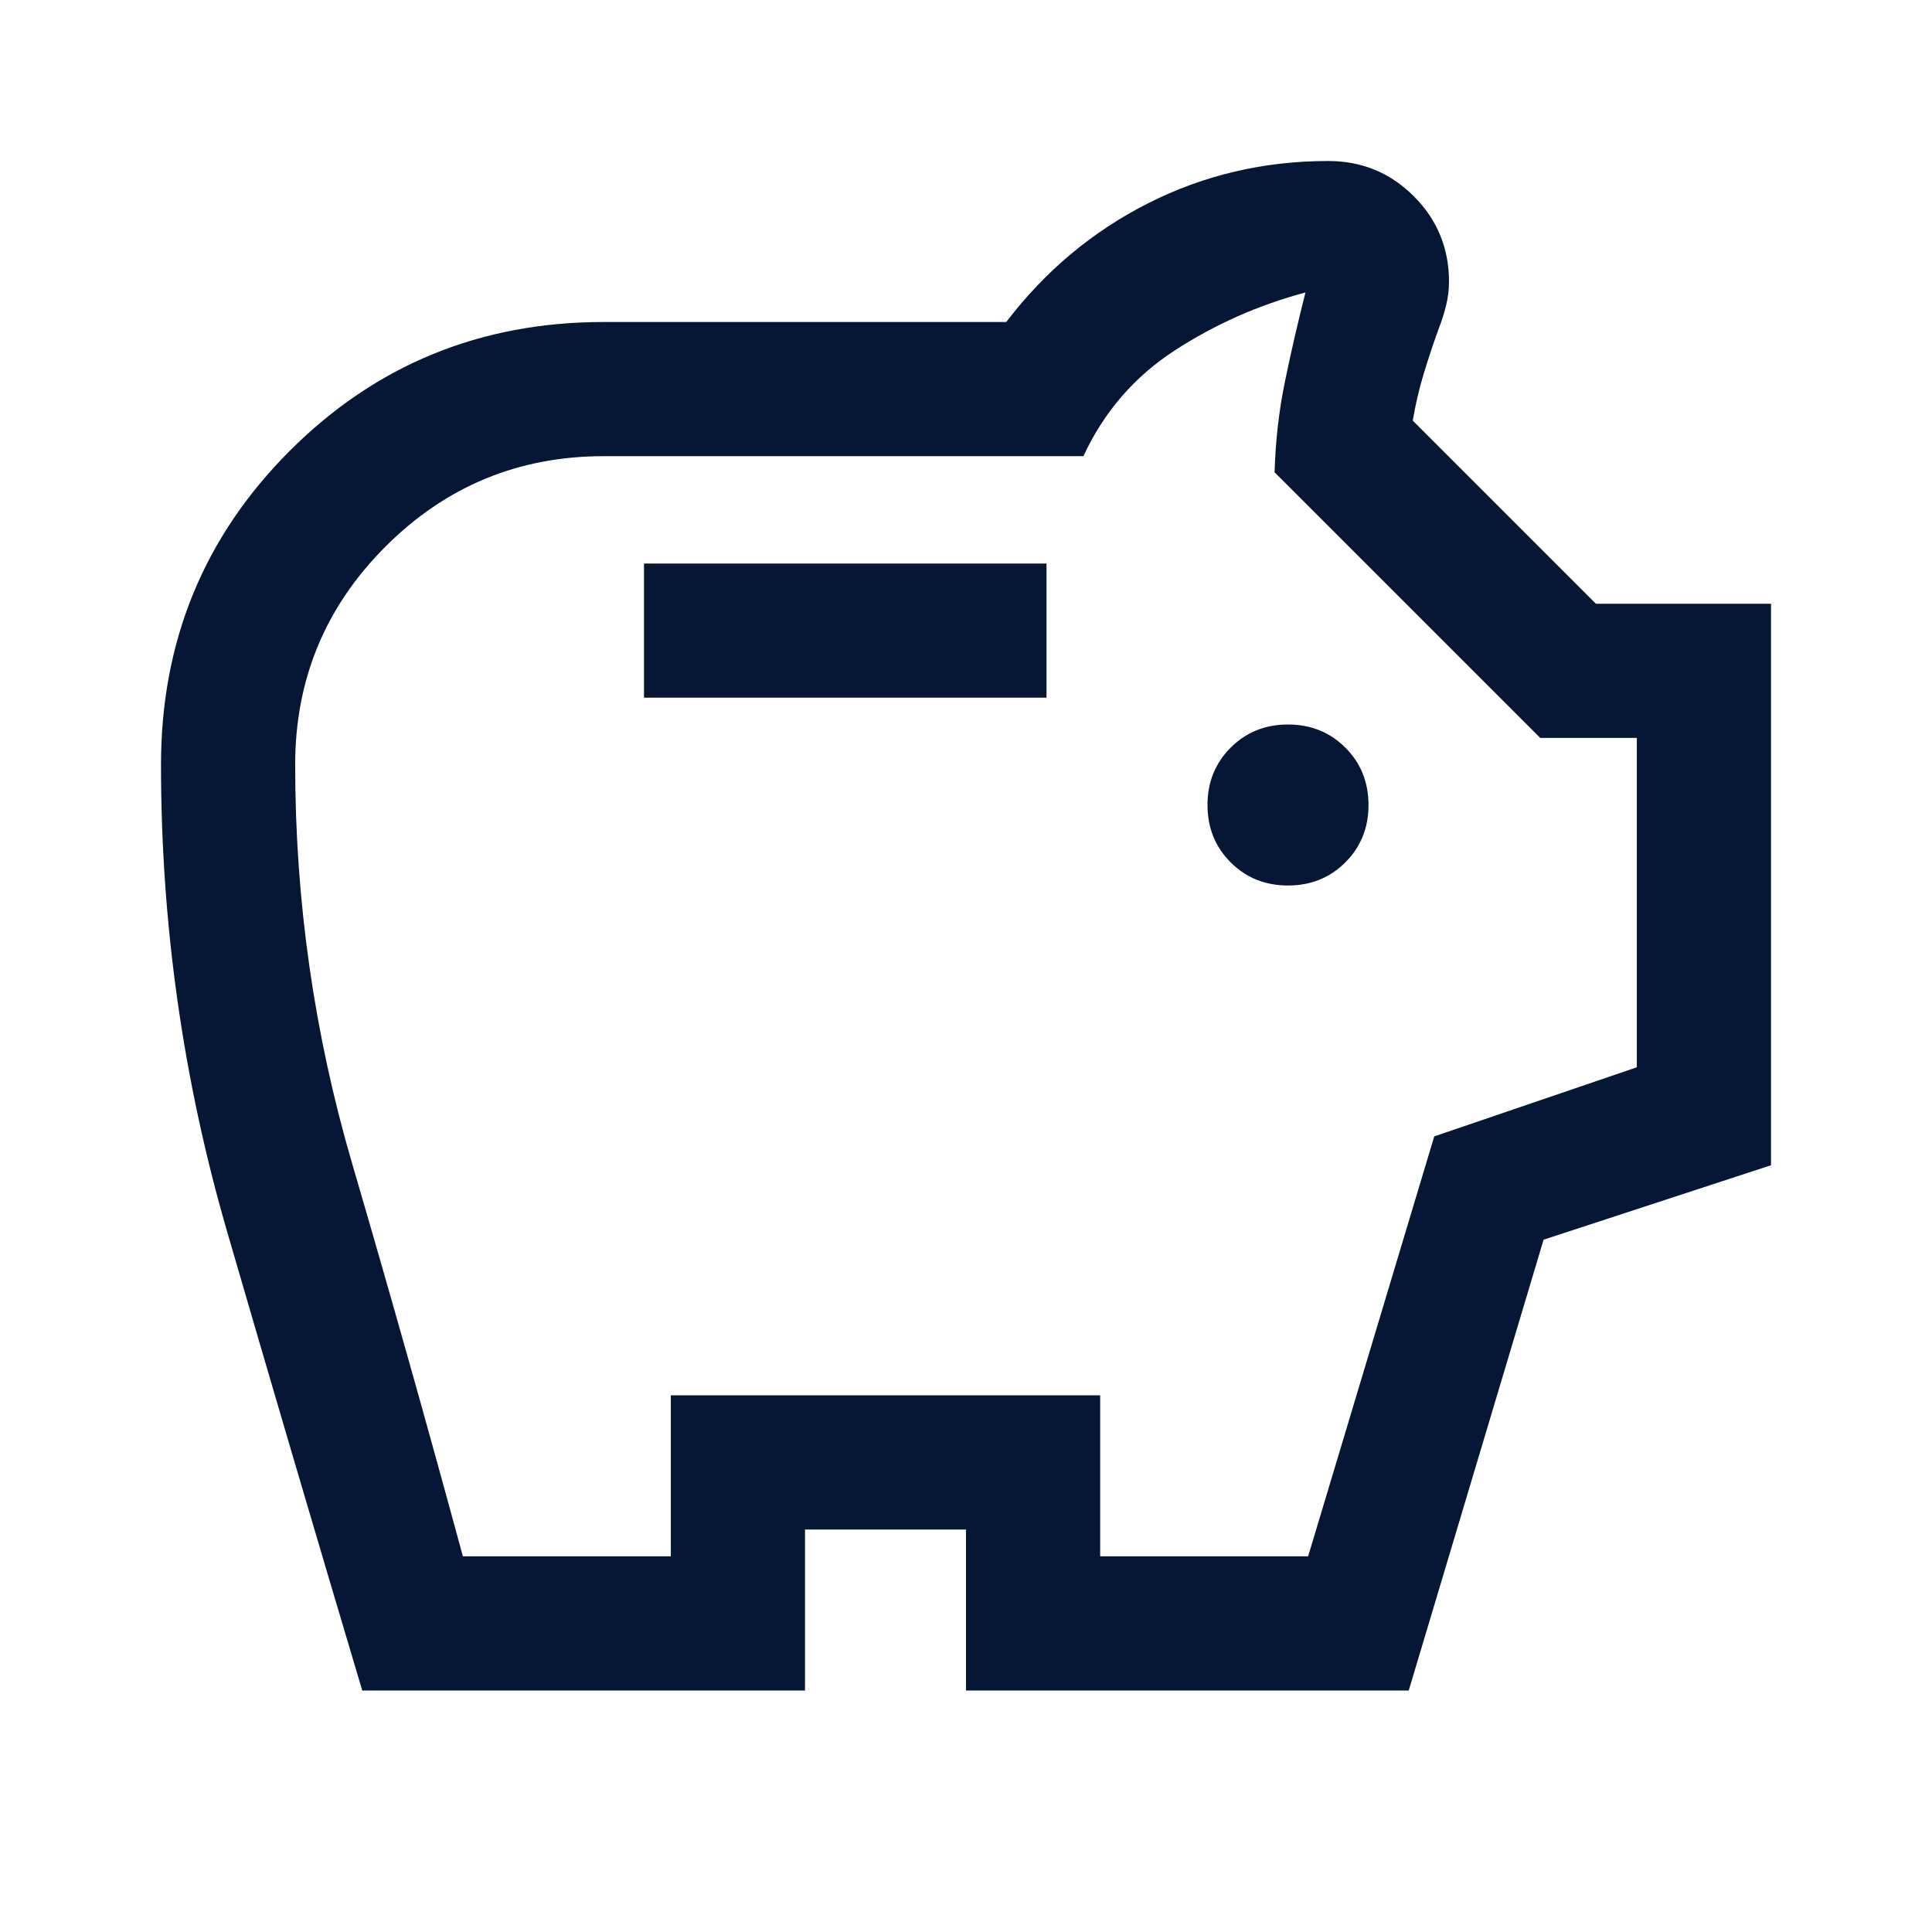
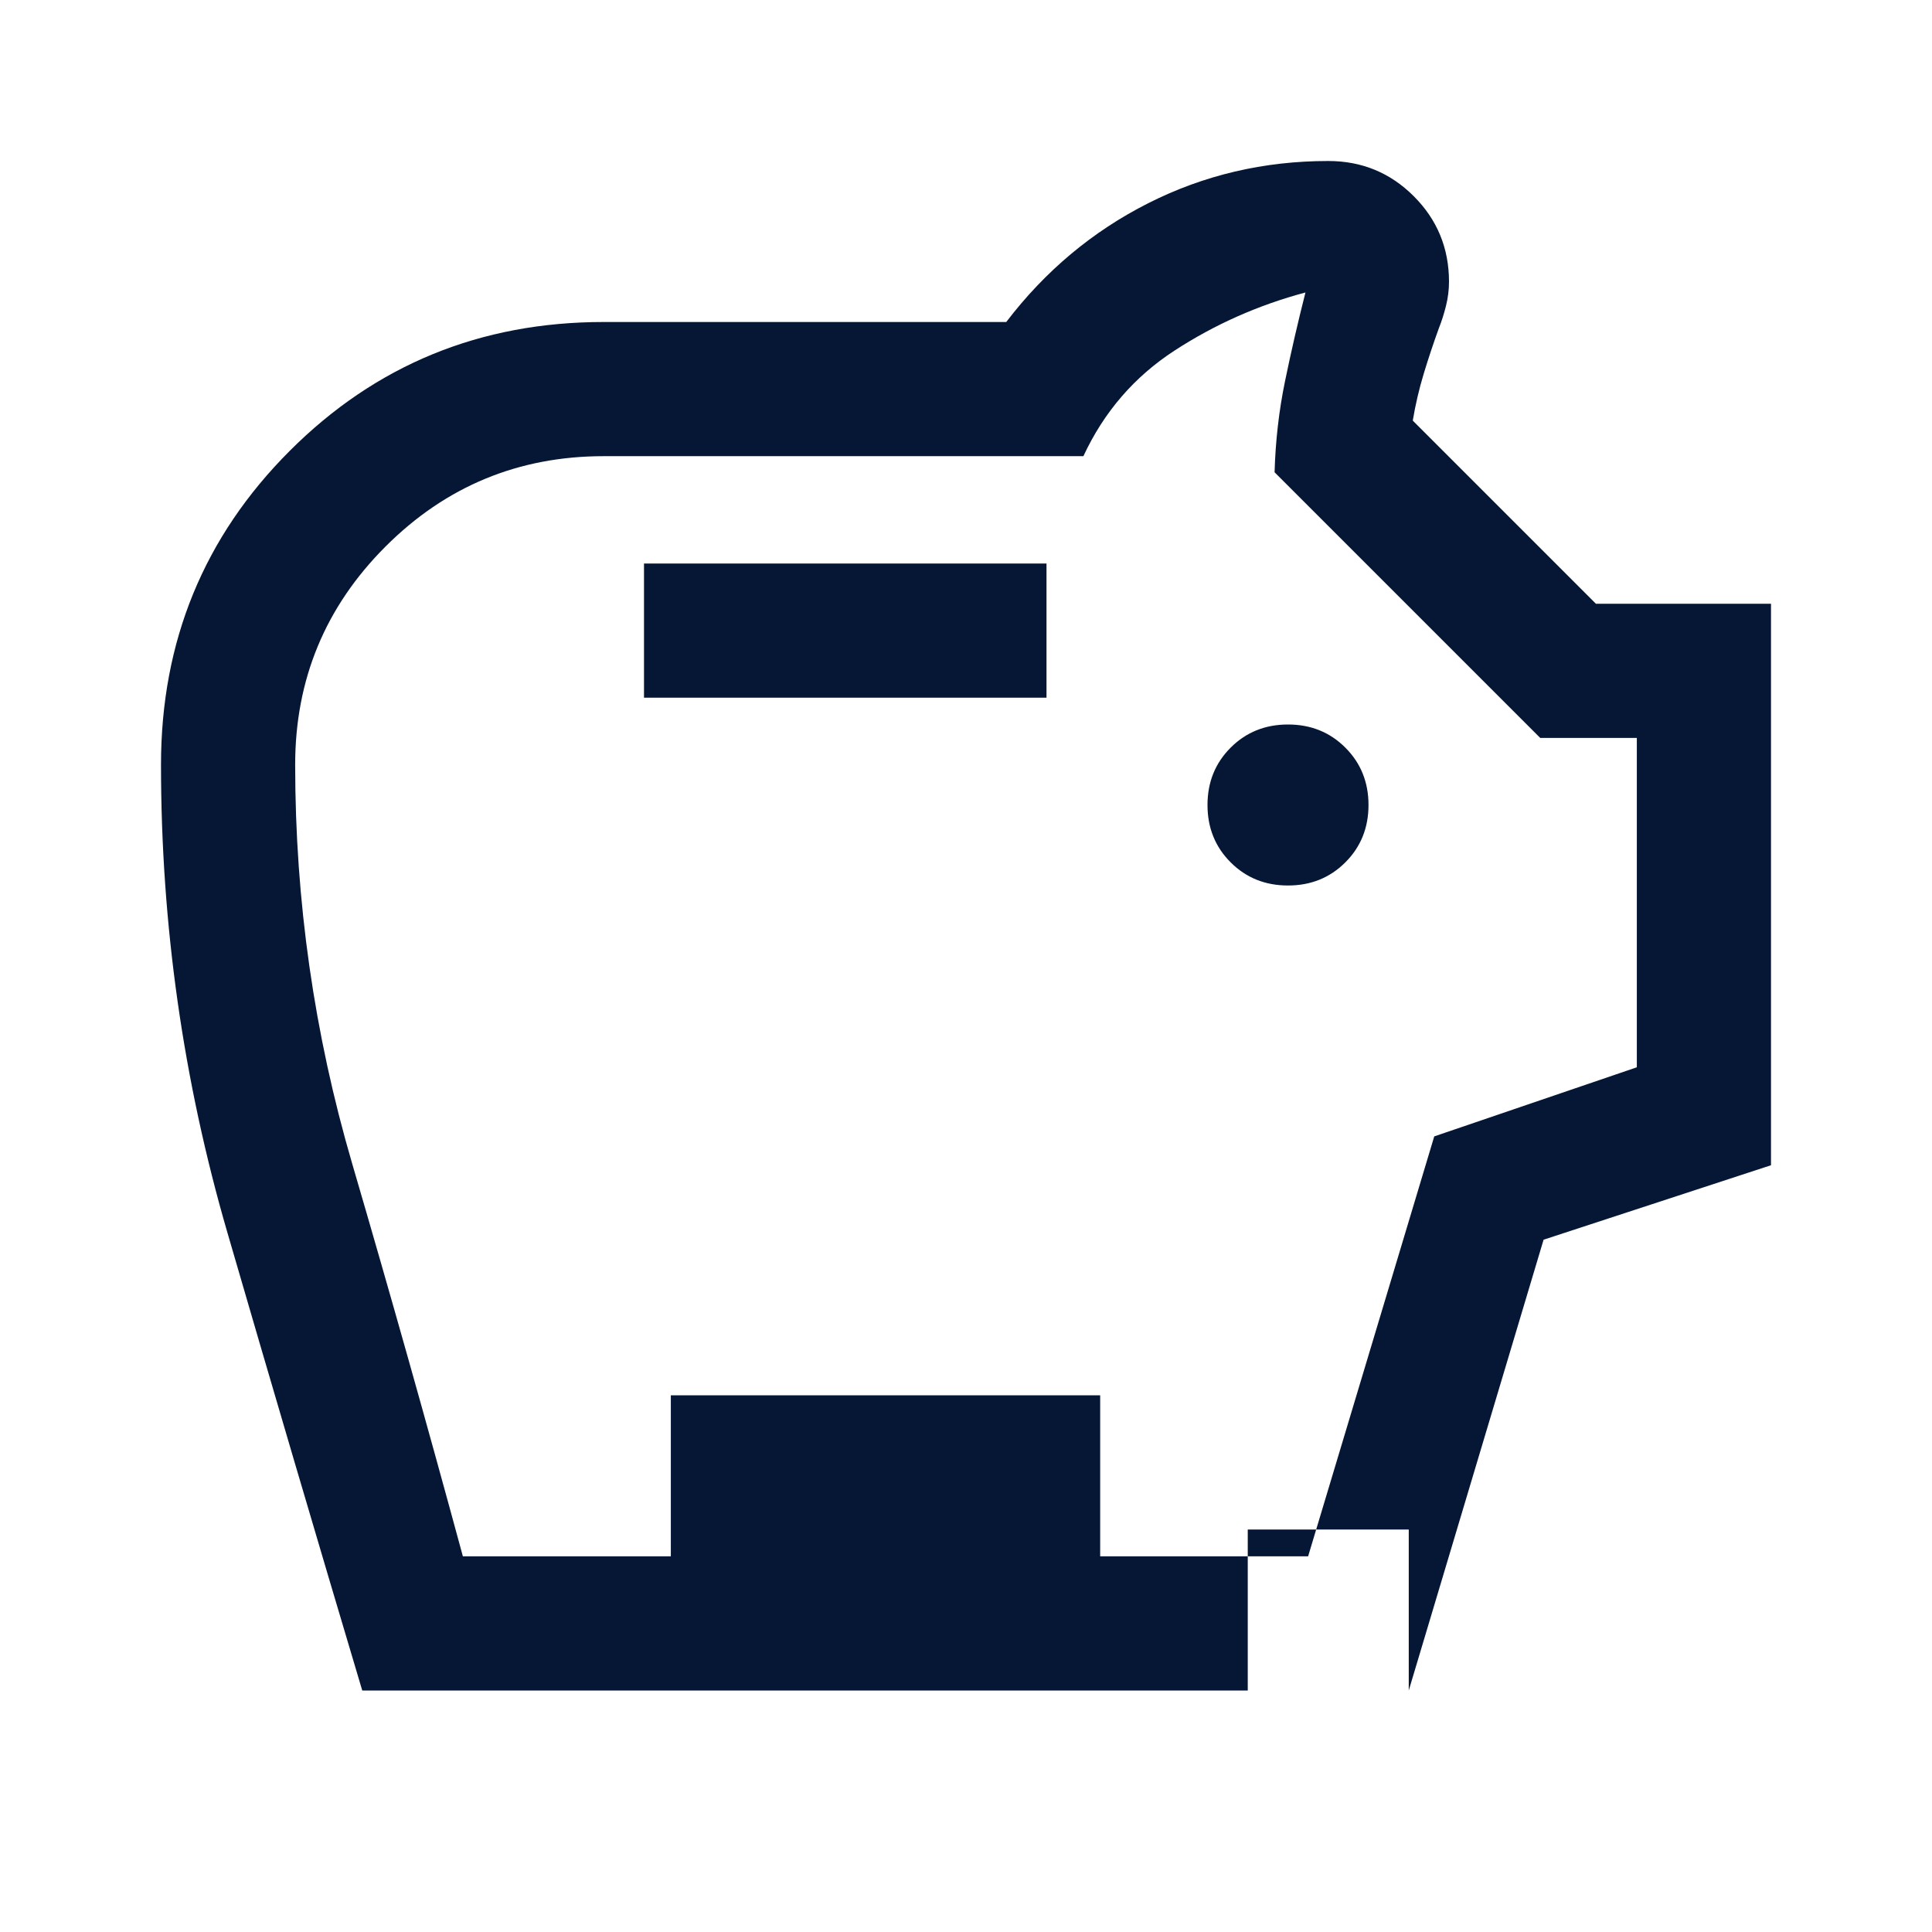
<svg xmlns="http://www.w3.org/2000/svg" fill="#061735" width="40px" viewBox="0 -960 960 960" height="40px">
-   <path d="M640-520q17 0 28.5-11.5T680-560q0-17-11.5-28.5T640-600q-17 0-28.5 11.5T600-560q0 17 11.5 28.5T640-520Zm-320-93.33h200V-680H320v66.67ZM180-120q-34-114-67-227.5T80-580q0-92 64-156t156-64h200q29-38 70.5-59t89.5-21q25 0 42.5 17.5T720-820q0 6-1.5 12t-3.5 11q-4 11-7.5 22.5T702-751l91 91h87v279l-113 37-67 224H480v-80h-80v80H180Zm50-66.67h103.33v-80h213.34v80H650l62.67-208.66 100.66-34.34v-163.66h-48l-132-132q.67-23.34 5.17-45.17 4.5-21.83 10.17-44.17-35 9.34-65 28.84t-45.34 52.5H300q-63.52 0-108.43 44.9-44.9 44.91-44.9 108.43 0 101.44 28.33 198.22t55 195.11Zm250-314Z" />
+   <path d="M640-520q17 0 28.5-11.5T680-560q0-17-11.5-28.5T640-600q-17 0-28.5 11.5T600-560q0 17 11.5 28.5T640-520Zm-320-93.33h200V-680H320v66.67ZM180-120q-34-114-67-227.5T80-580q0-92 64-156t156-64h200q29-38 70.5-59t89.5-21q25 0 42.5 17.5T720-820q0 6-1.5 12t-3.5 11q-4 11-7.5 22.5T702-751l91 91h87v279l-113 37-67 224v-80h-80v80H180Zm50-66.67h103.33v-80h213.34v80H650l62.67-208.66 100.66-34.34v-163.66h-48l-132-132q.67-23.34 5.17-45.17 4.5-21.83 10.17-44.17-35 9.34-65 28.84t-45.34 52.5H300q-63.52 0-108.43 44.9-44.9 44.91-44.9 108.43 0 101.44 28.33 198.22t55 195.11Zm250-314Z" />
</svg>